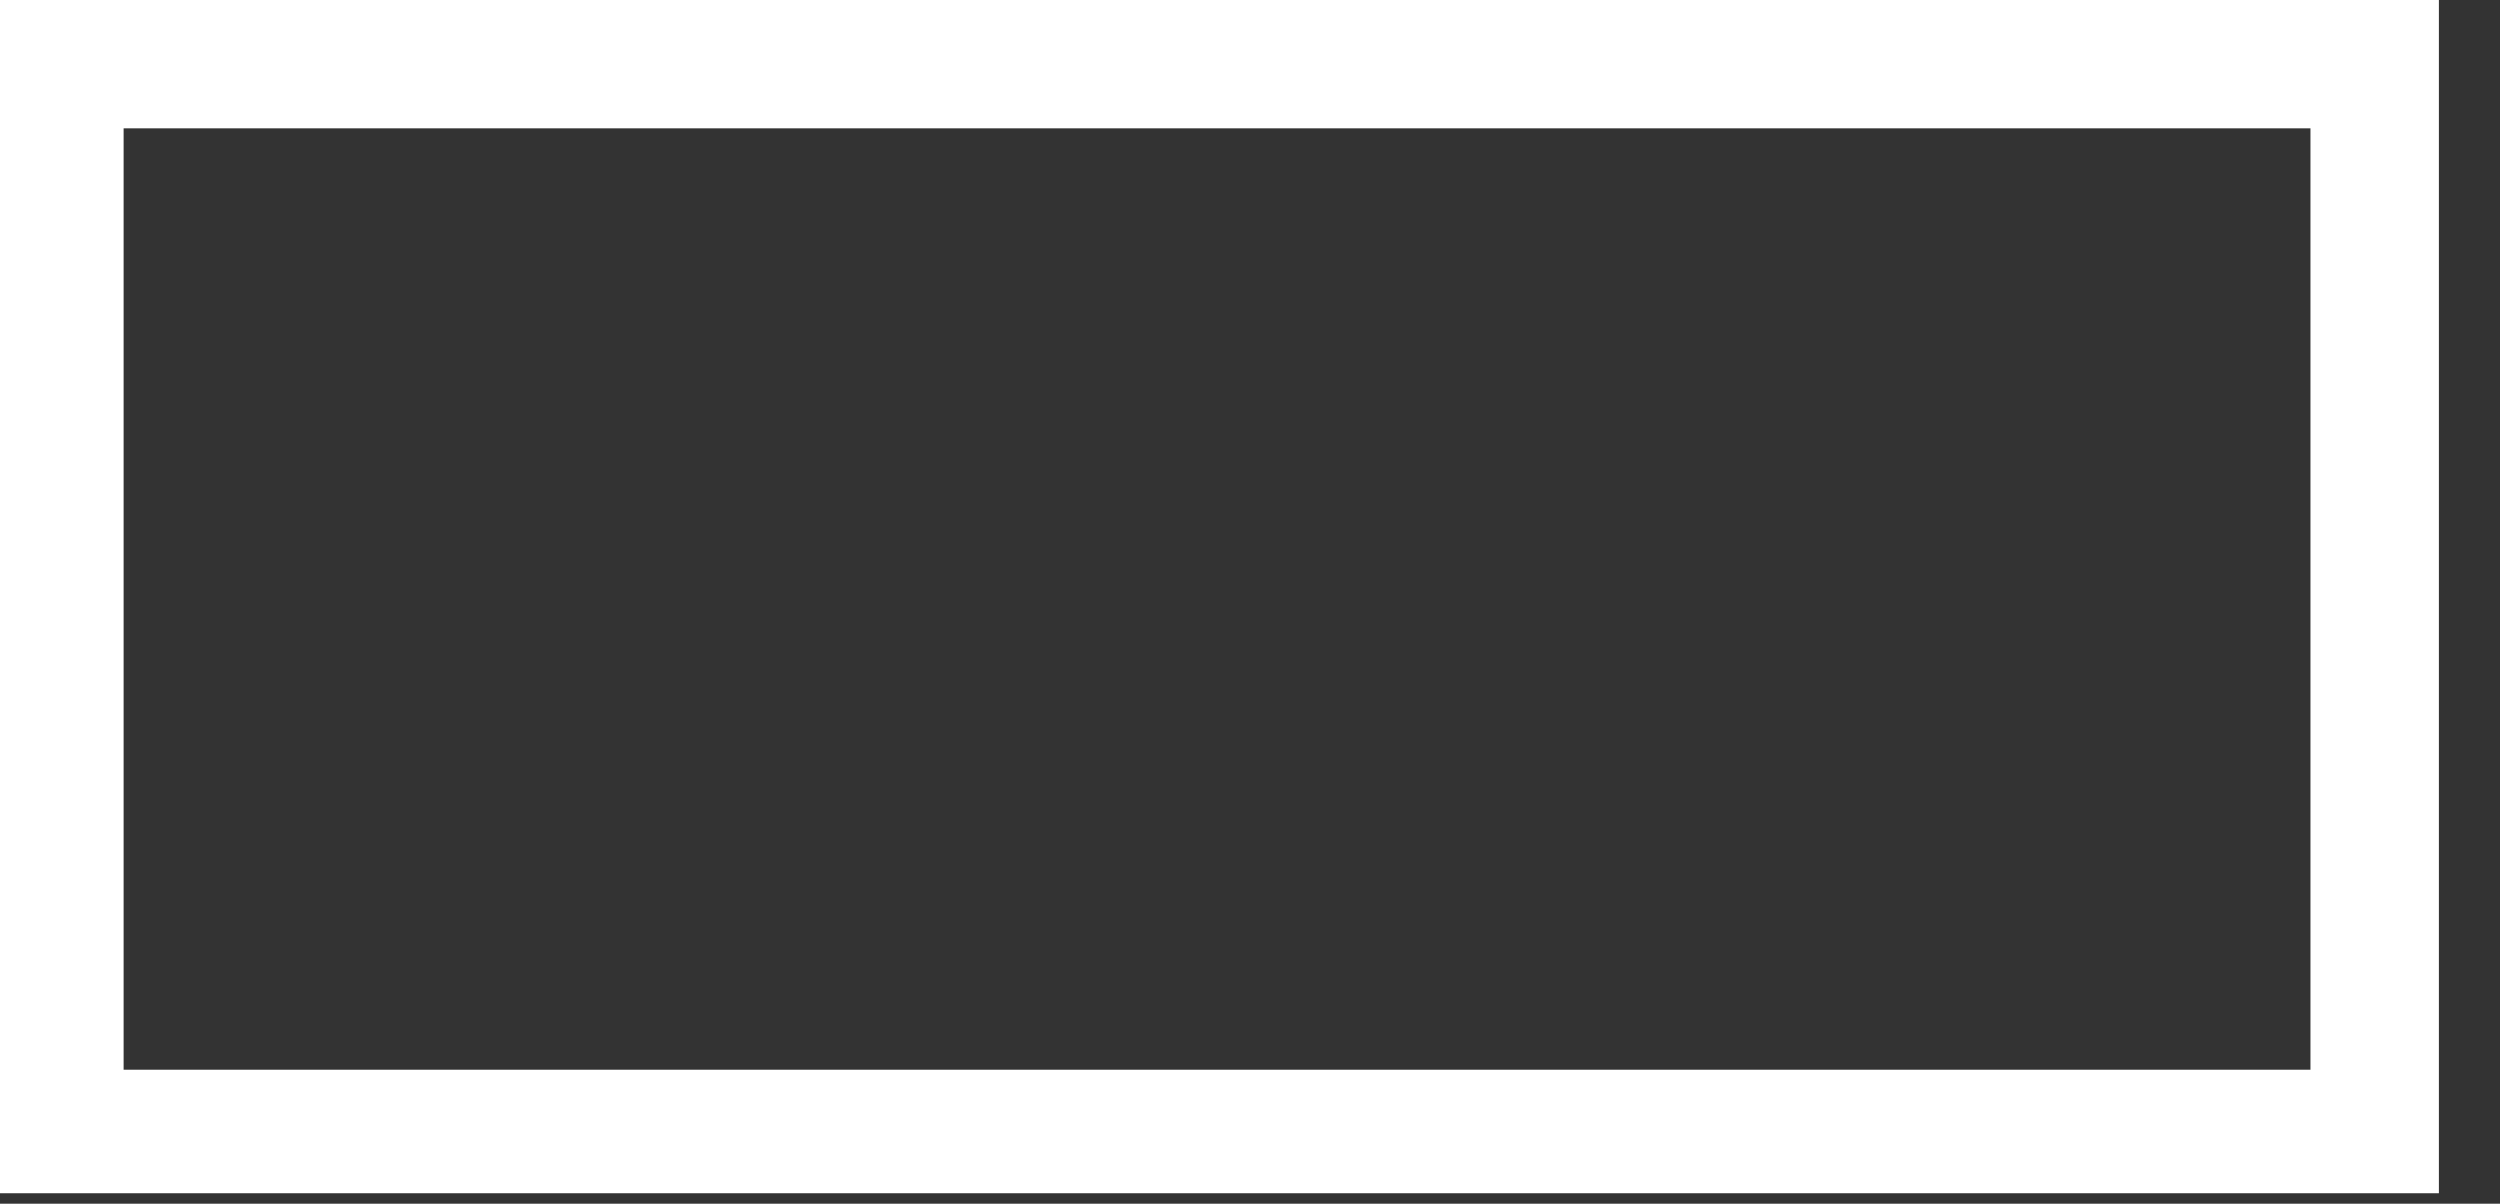
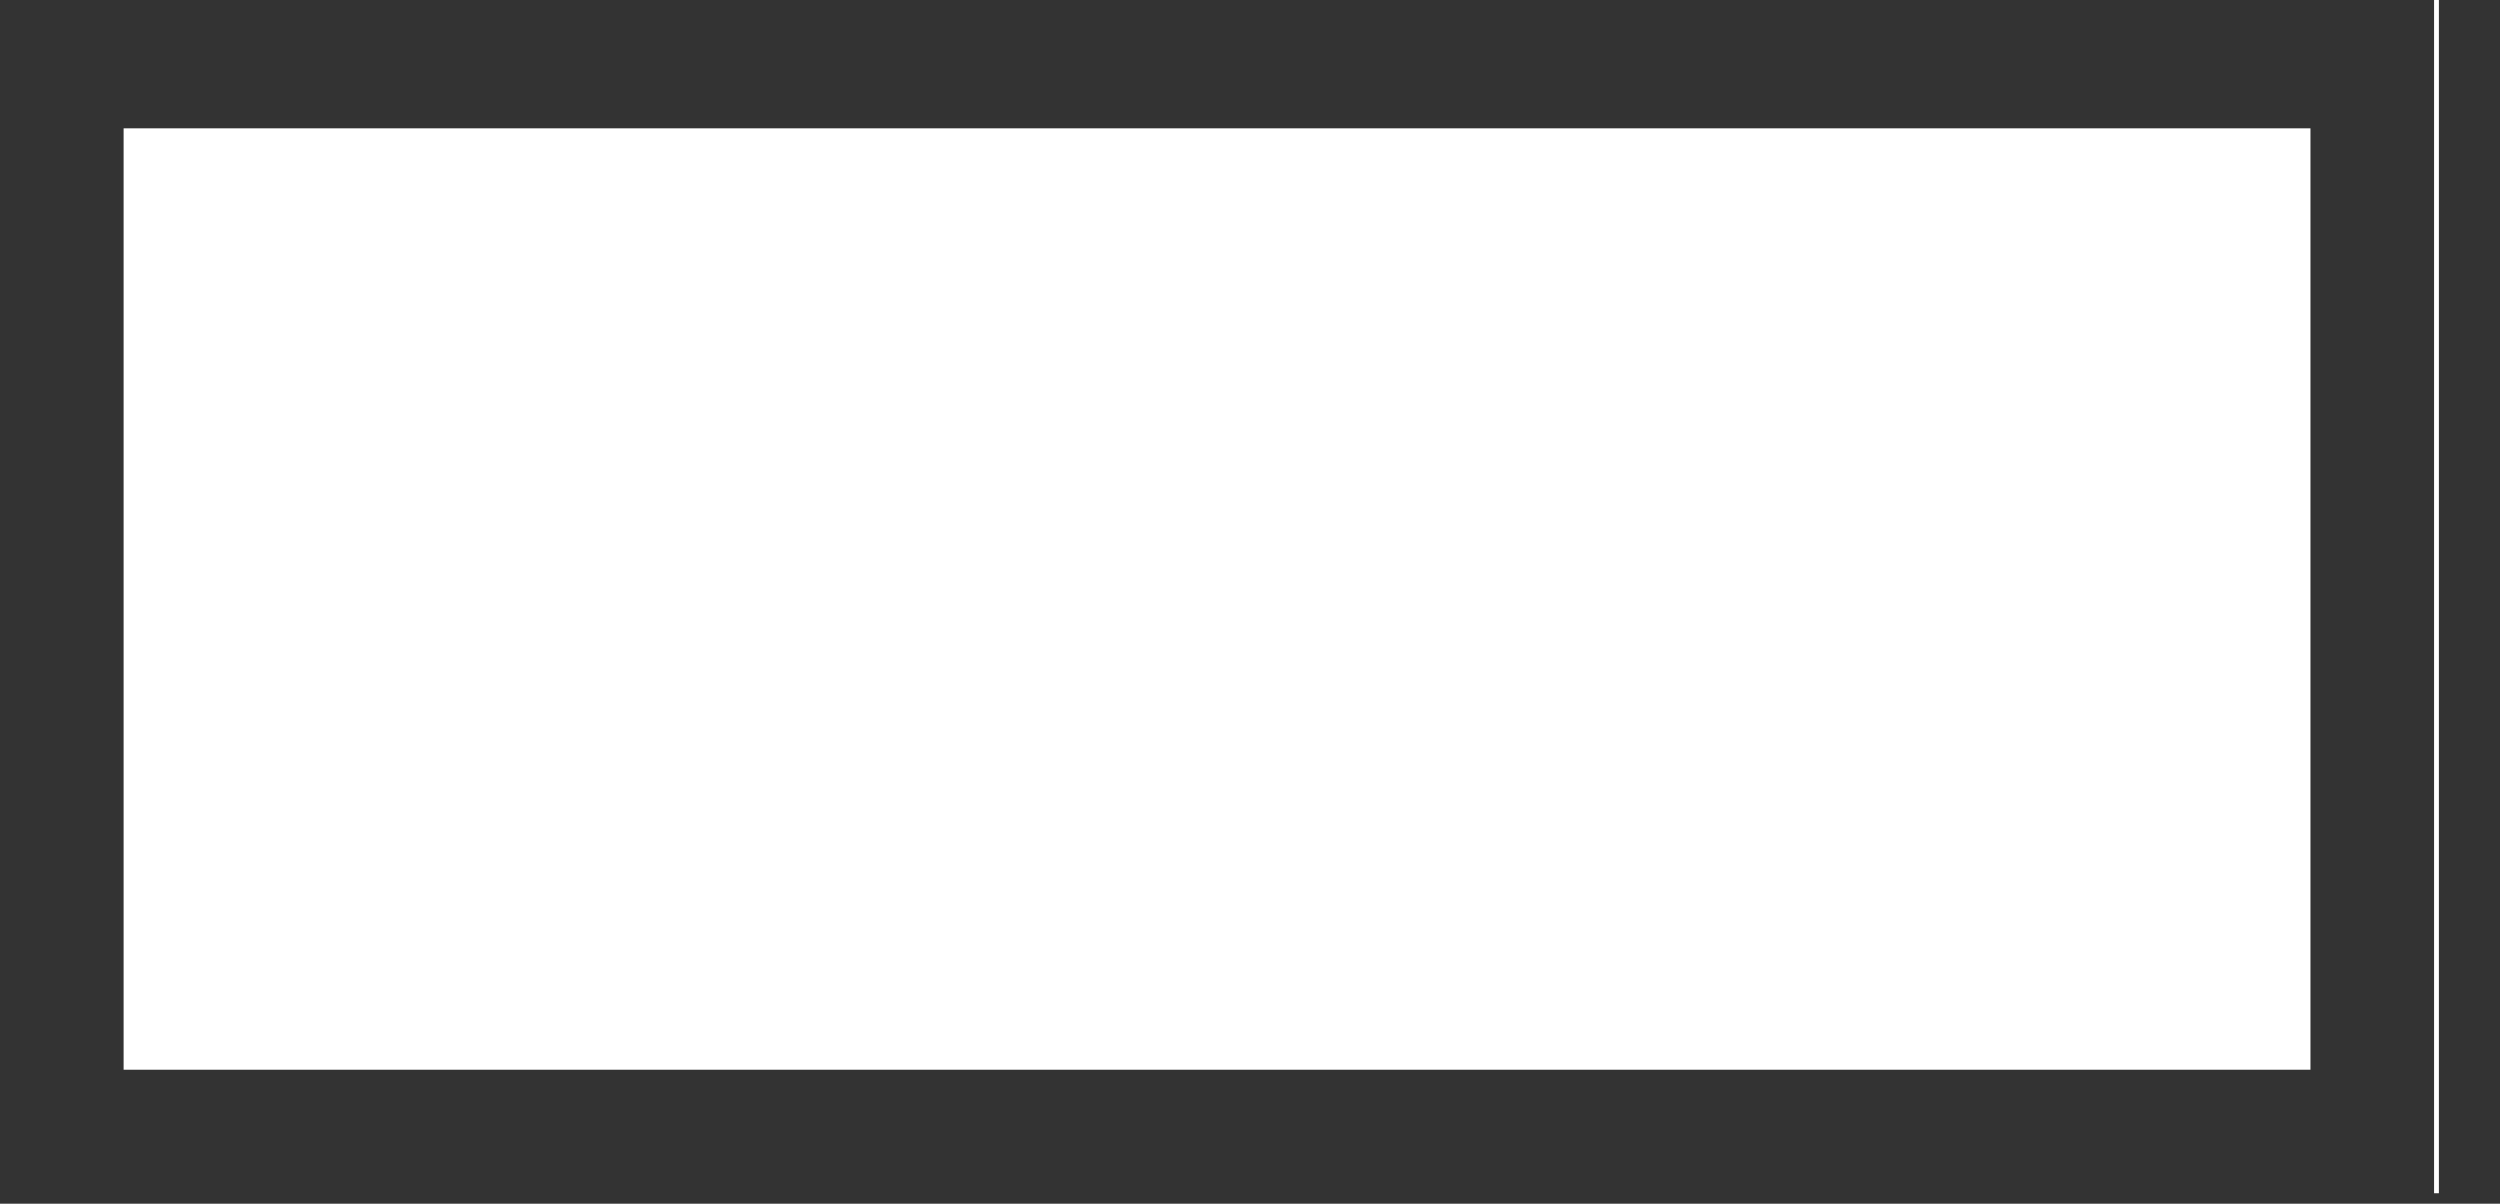
<svg xmlns="http://www.w3.org/2000/svg" fill="none" height="100%" overflow="visible" preserveAspectRatio="none" style="display: block;" viewBox="0 0 27 13" width="100%">
  <rect x="0" y="0" width="27" height="13" fill="#333333" stroke="none" />
-   <path d="M26.288 12.887H0V0H26.34V12.887H26.288ZM1.335 11.553H24.953V1.386H1.335V11.553Z" fill="white" id="Vector" />
+   <path d="M26.288 12.887V0H26.34V12.887H26.288ZM1.335 11.553H24.953V1.386H1.335V11.553Z" fill="white" id="Vector" />
</svg>